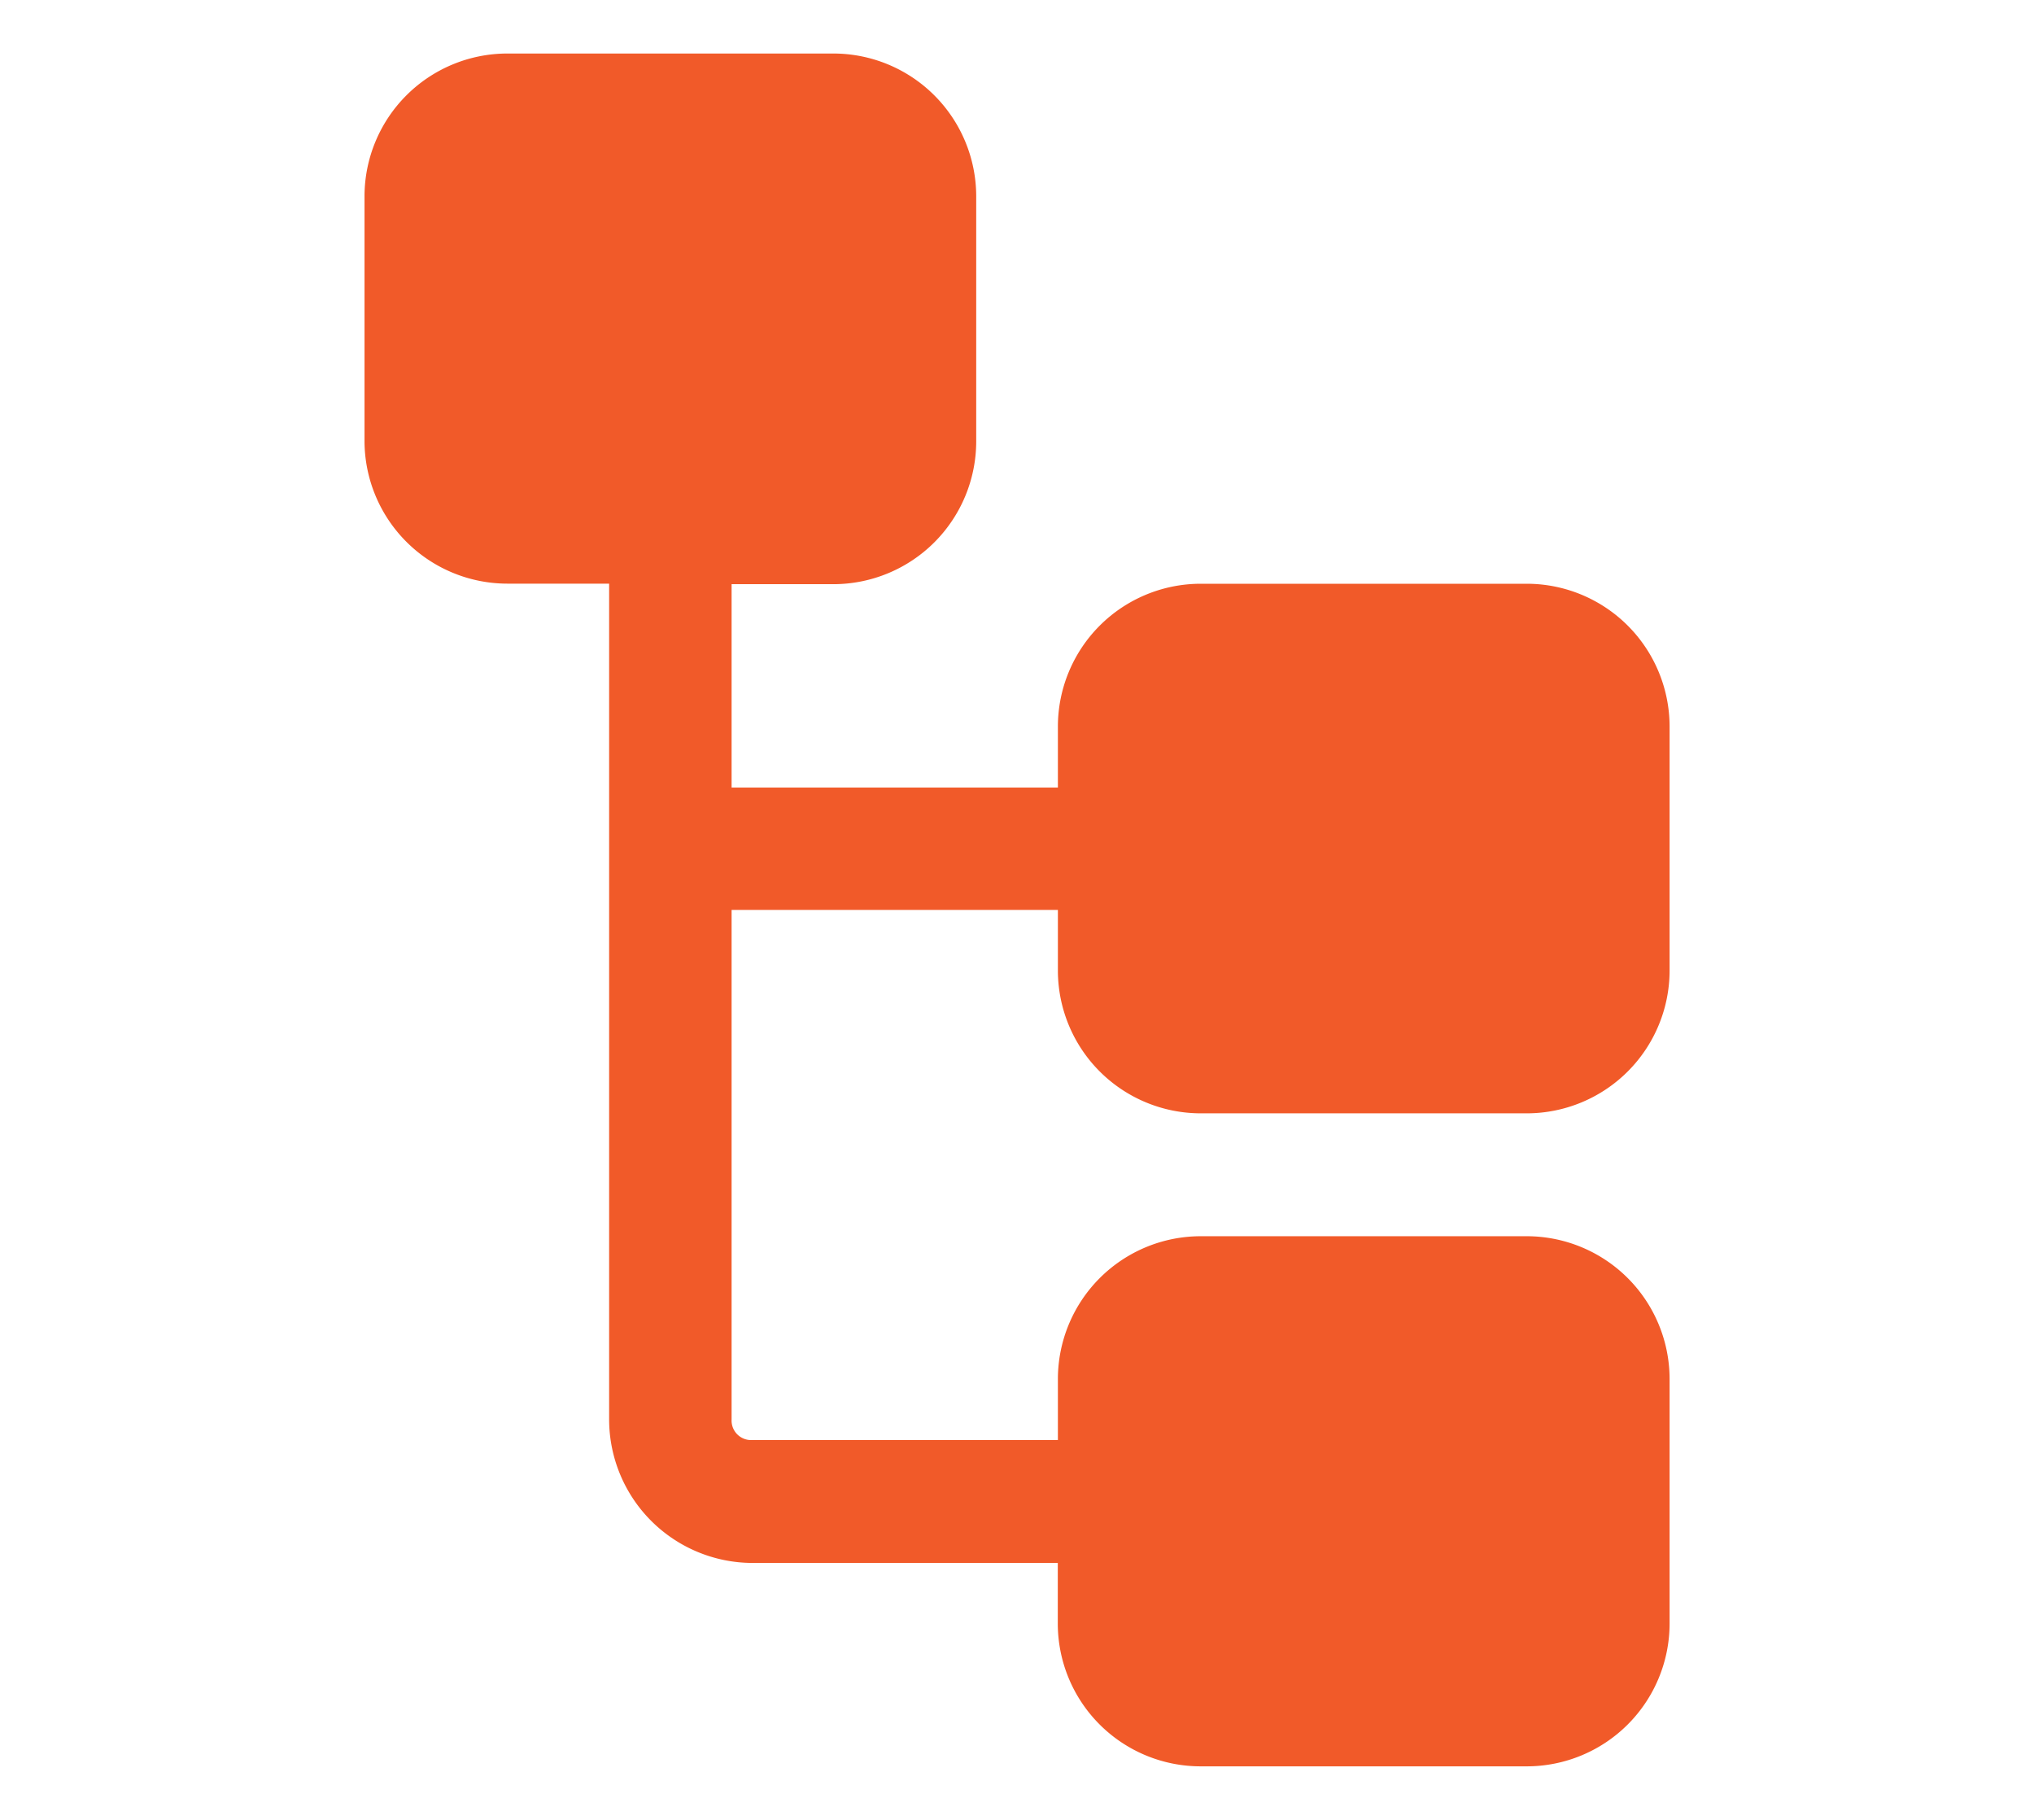
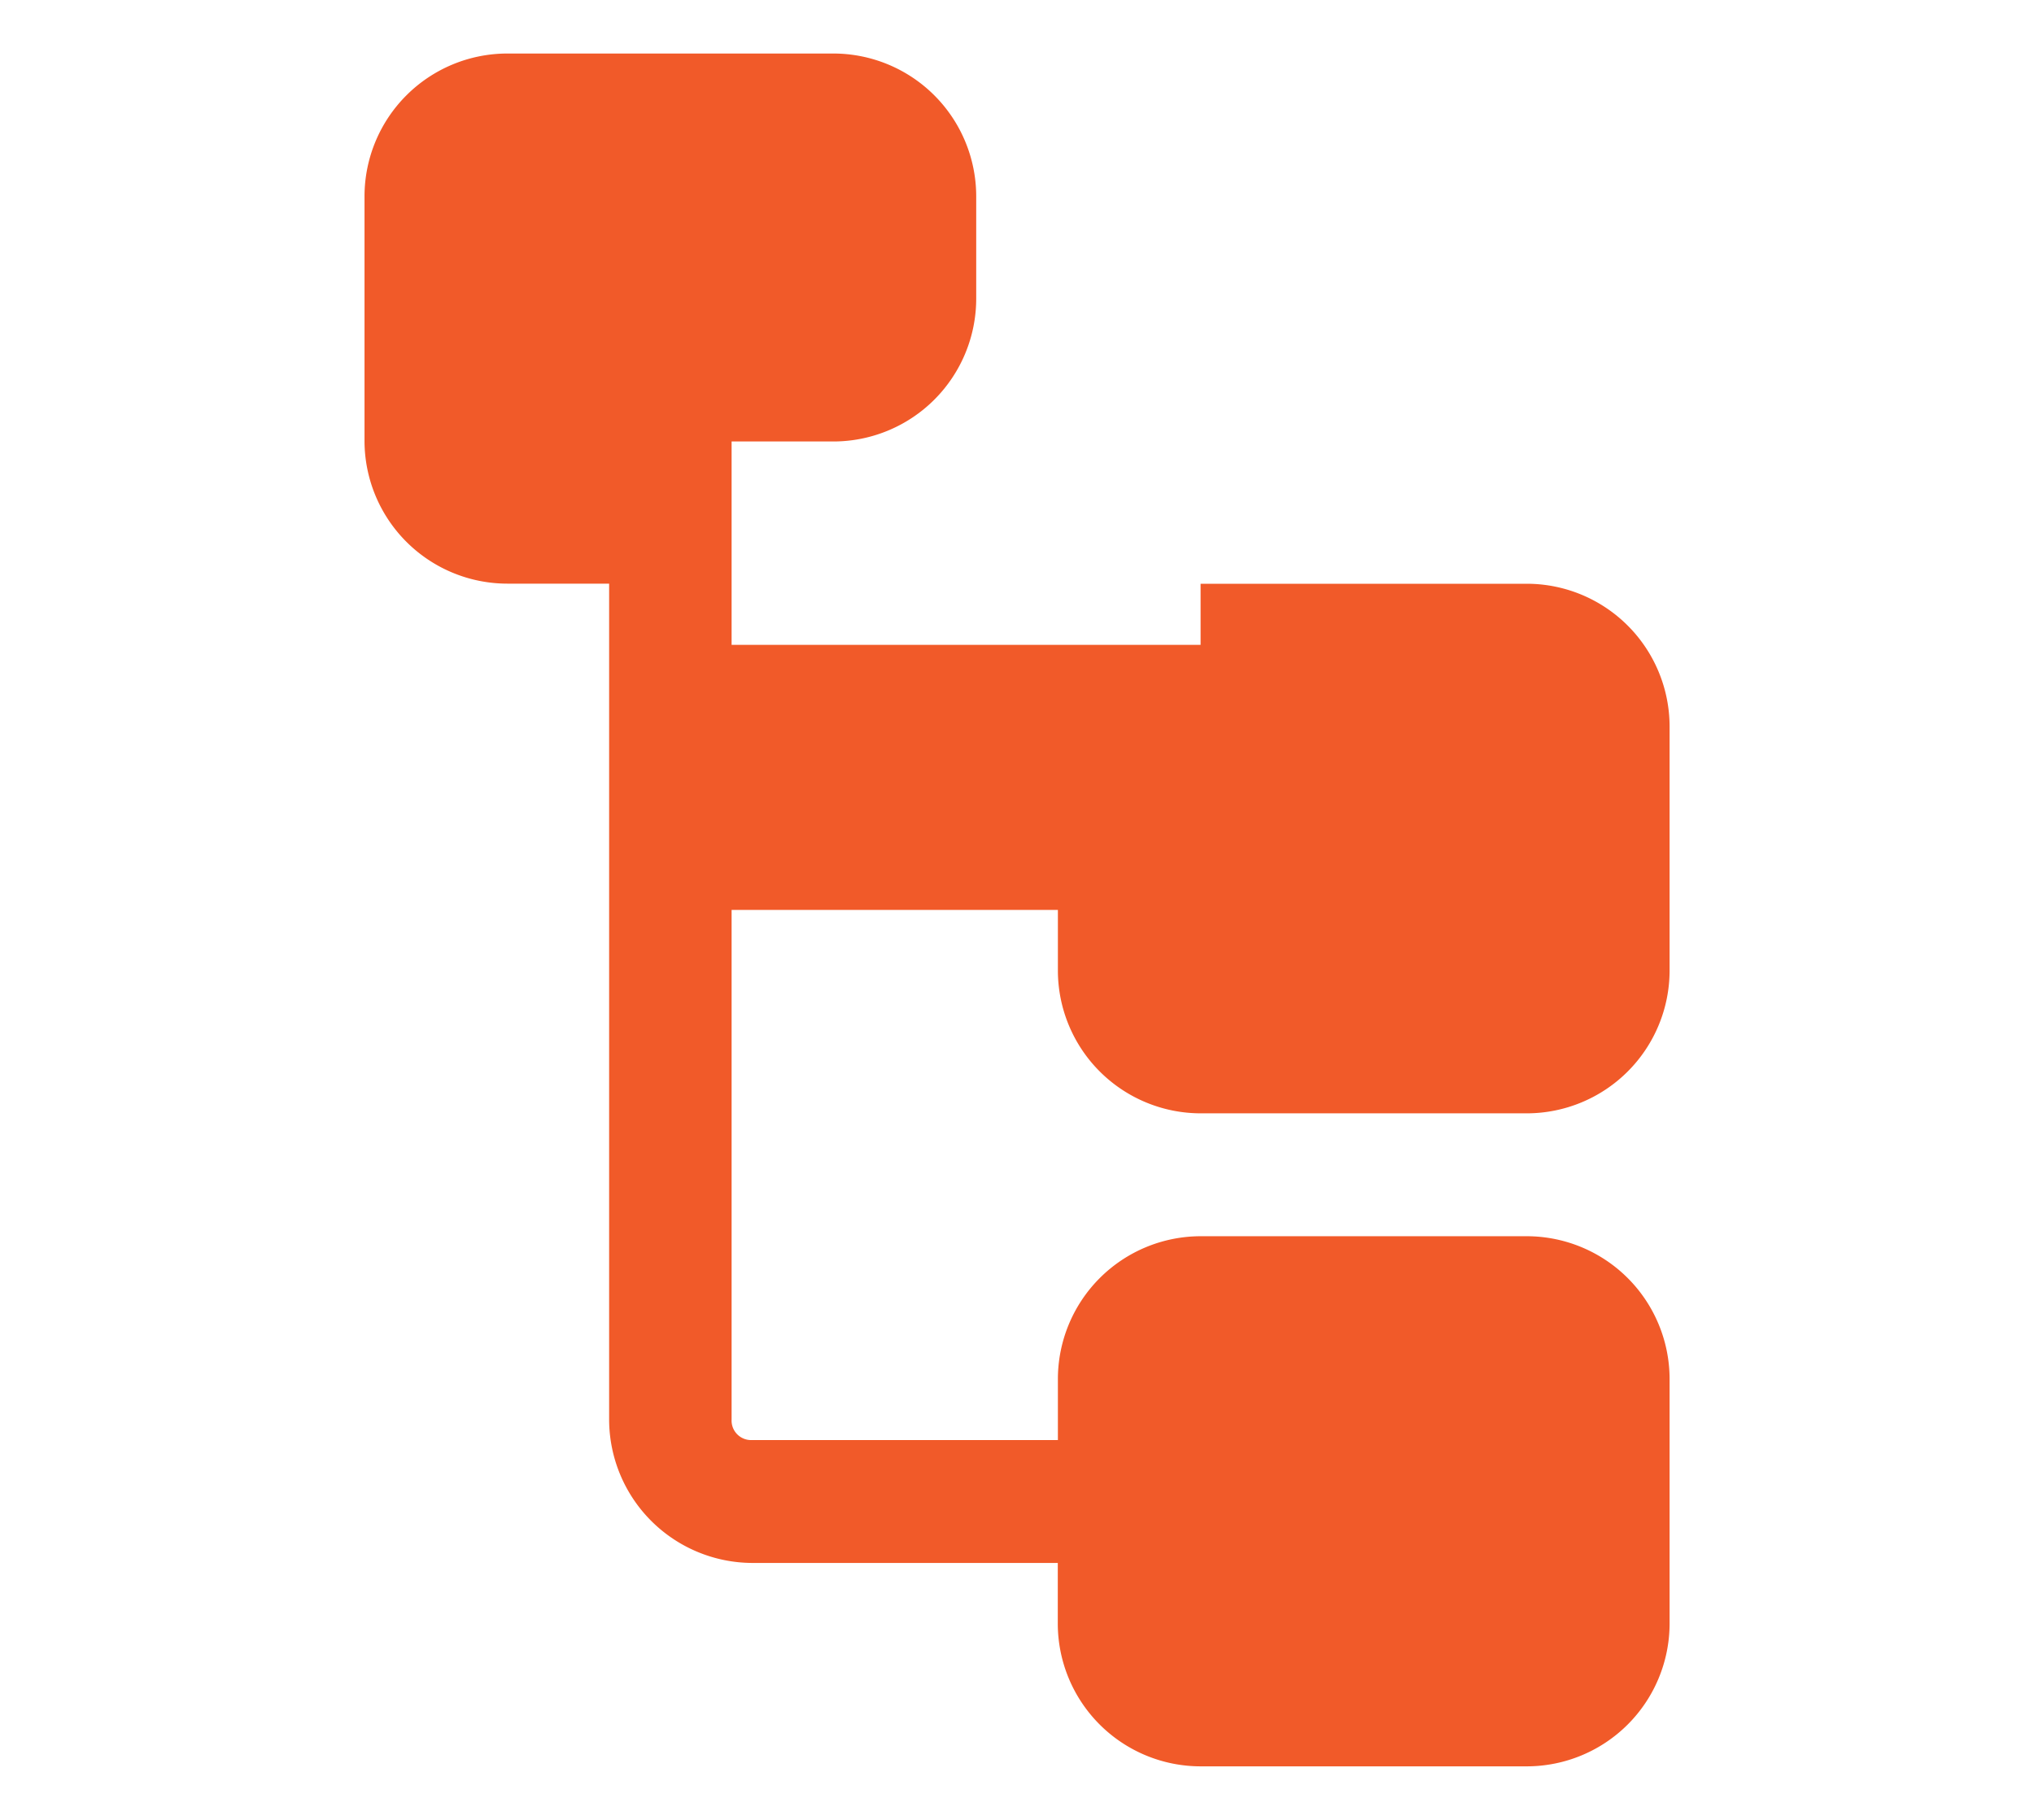
<svg xmlns="http://www.w3.org/2000/svg" width="19" height="17" viewBox="0 0 19 17">
  <g id="Work_Orders" data-name="Work Orders" transform="translate(2511 2155)">
-     <rect id="Rectangle_54211" data-name="Rectangle 54211" width="19" height="17" transform="translate(-2511 -2155)" fill="none" />
-     <path id="icons8-tree-structure" d="M9.333,3A1.335,1.335,0,0,0,8,4.333V6.619A1.335,1.335,0,0,0,9.333,7.952h.952v7.81A1.342,1.342,0,0,0,11.619,17.1h2.857v.571A1.335,1.335,0,0,0,15.81,19h3.048a1.335,1.335,0,0,0,1.333-1.333V15.381a1.335,1.335,0,0,0-1.333-1.333H15.81a1.335,1.335,0,0,0-1.333,1.333v.571H11.619a.182.182,0,0,1-.19-.19V11h3.048v.571A1.335,1.335,0,0,0,15.81,12.9h3.048a1.335,1.335,0,0,0,1.333-1.333V9.286a1.335,1.335,0,0,0-1.333-1.333H15.81a1.335,1.335,0,0,0-1.333,1.333v.571H11.429v-1.9h.952a1.335,1.335,0,0,0,1.333-1.333V4.333A1.335,1.335,0,0,0,12.381,3Z" transform="translate(-2515.595 -2157.5)" fill="#f15a29" />
+     <path id="icons8-tree-structure" d="M9.333,3A1.335,1.335,0,0,0,8,4.333V6.619A1.335,1.335,0,0,0,9.333,7.952h.952v7.81A1.342,1.342,0,0,0,11.619,17.1h2.857v.571A1.335,1.335,0,0,0,15.81,19h3.048a1.335,1.335,0,0,0,1.333-1.333V15.381a1.335,1.335,0,0,0-1.333-1.333H15.81a1.335,1.335,0,0,0-1.333,1.333v.571H11.619a.182.182,0,0,1-.19-.19V11h3.048v.571A1.335,1.335,0,0,0,15.81,12.9h3.048a1.335,1.335,0,0,0,1.333-1.333V9.286a1.335,1.335,0,0,0-1.333-1.333H15.81v.571H11.429v-1.9h.952a1.335,1.335,0,0,0,1.333-1.333V4.333A1.335,1.335,0,0,0,12.381,3Z" transform="translate(-2515.595 -2157.5)" fill="#f15a29" />
  </g>
</svg>